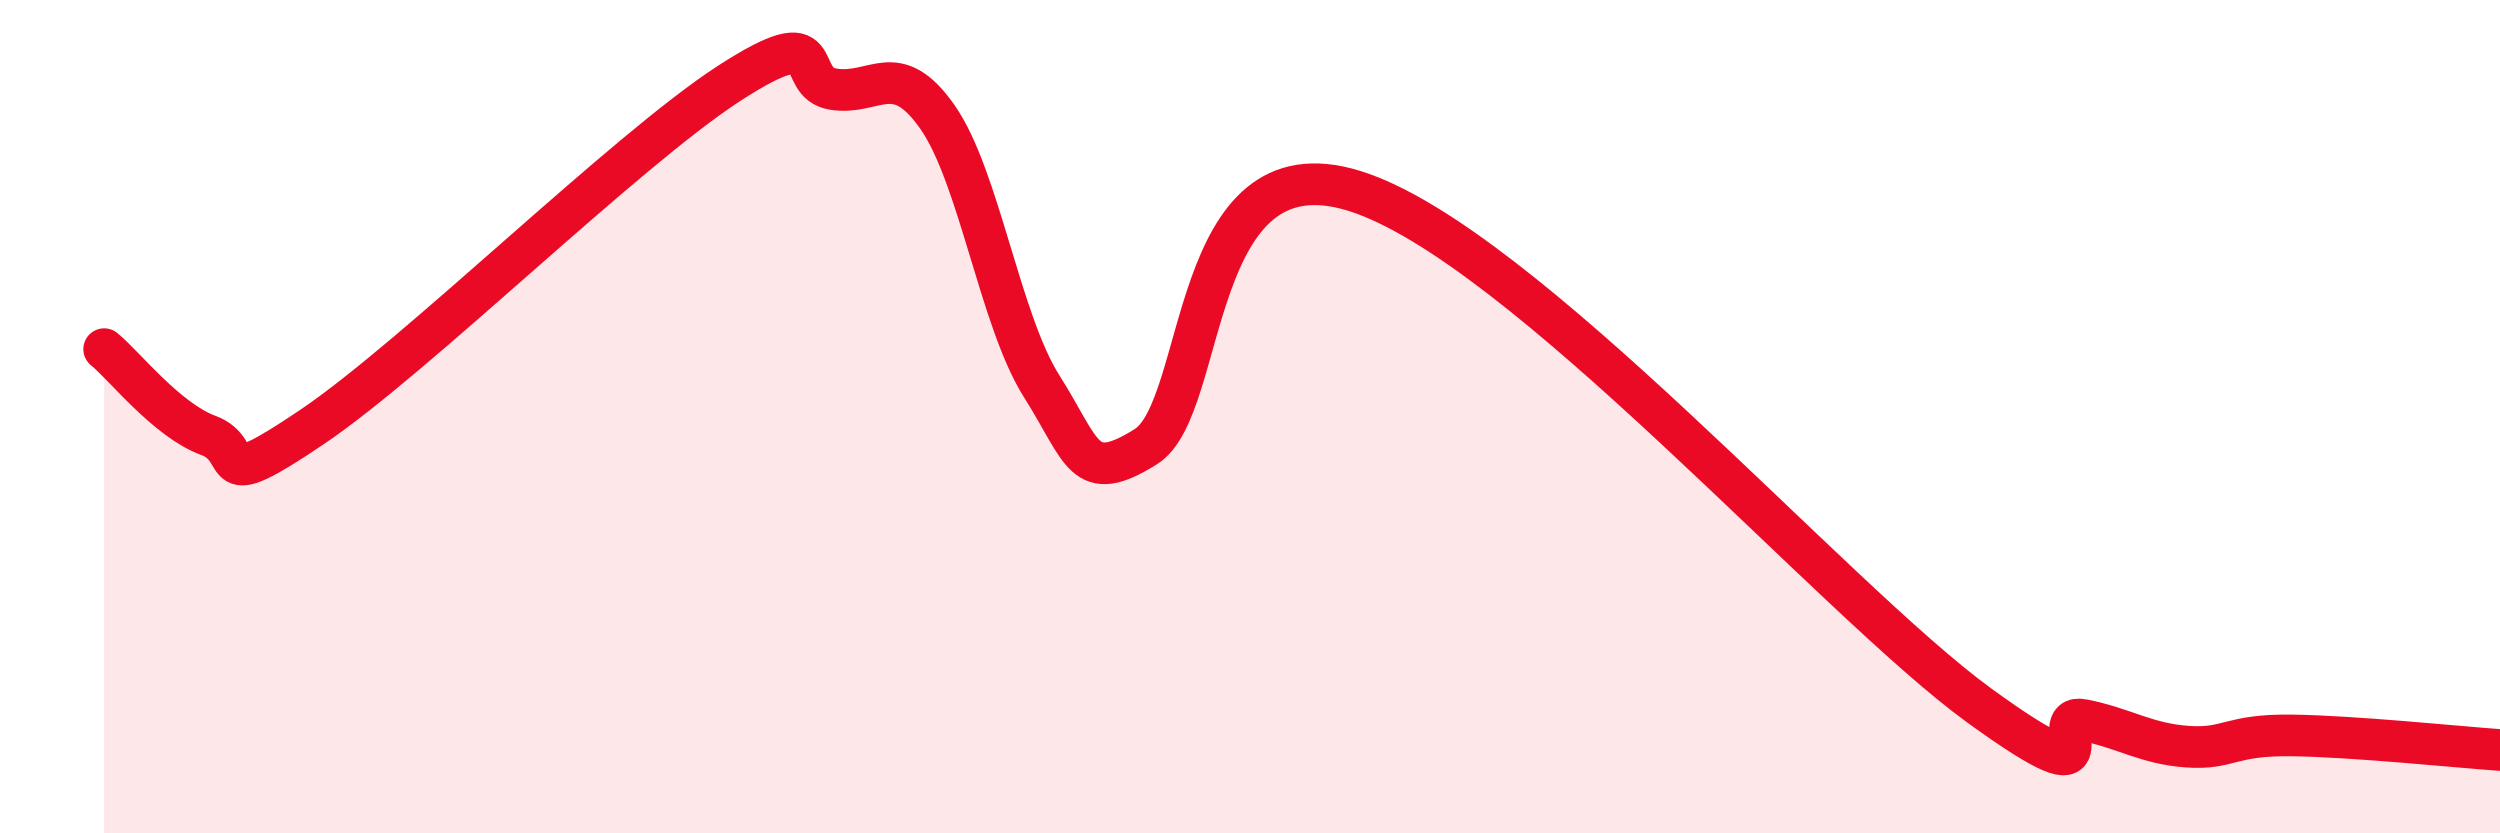
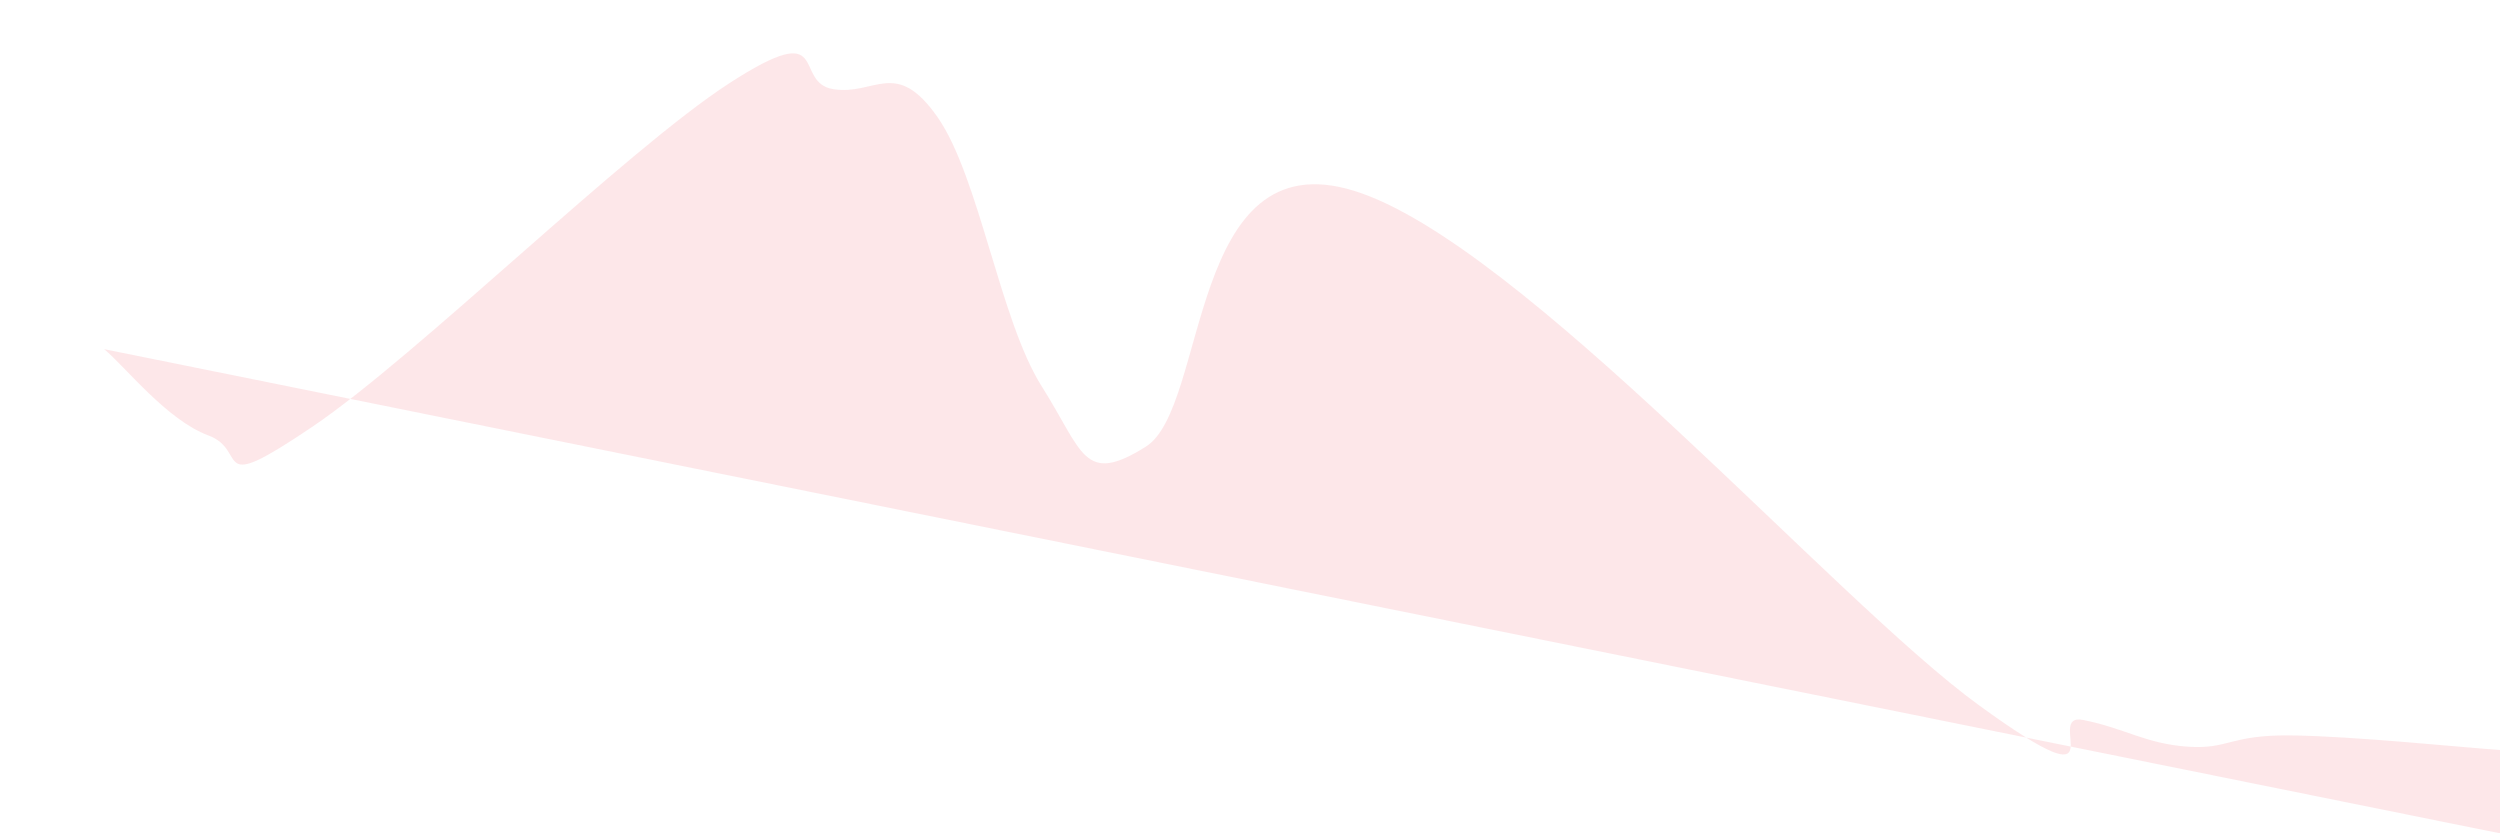
<svg xmlns="http://www.w3.org/2000/svg" width="60" height="20" viewBox="0 0 60 20">
-   <path d="M 2.5,8.38 C 3,8.79 4,10.08 5,10.45 C 6,10.82 5,11.93 7.5,10.24 C 10,8.55 15,3.62 17.5,2 C 20,0.38 19,1.98 20,2.14 C 21,2.3 21.5,1.38 22.5,2.81 C 23.5,4.24 24,7.69 25,9.27 C 26,10.85 26,11.66 27.5,10.72 C 29,9.78 28.5,3.34 32.5,4.58 C 36.5,5.82 44,14.39 47.5,16.93 C 51,19.47 49,17.08 50,17.28 C 51,17.48 51.5,17.85 52.5,17.92 C 53.5,17.99 53.5,17.63 55,17.65 C 56.5,17.67 59,17.93 60,18L60 20L2.5 20Z" fill="#EB0A25" opacity="0.1" stroke-linecap="round" stroke-linejoin="round" />
-   <path d="M 2.5,8.38 C 3,8.79 4,10.08 5,10.45 C 6,10.82 5,11.93 7.5,10.24 C 10,8.55 15,3.62 17.5,2 C 20,0.38 19,1.98 20,2.14 C 21,2.3 21.5,1.38 22.5,2.81 C 23.5,4.24 24,7.69 25,9.27 C 26,10.85 26,11.66 27.5,10.72 C 29,9.78 28.5,3.34 32.5,4.58 C 36.5,5.82 44,14.39 47.5,16.93 C 51,19.47 49,17.08 50,17.28 C 51,17.48 51.5,17.85 52.5,17.92 C 53.5,17.99 53.5,17.63 55,17.65 C 56.5,17.67 59,17.93 60,18" stroke="#EB0A25" stroke-width="1" fill="none" stroke-linecap="round" stroke-linejoin="round" />
+   <path d="M 2.5,8.38 C 3,8.79 4,10.08 5,10.45 C 6,10.82 5,11.93 7.5,10.24 C 10,8.55 15,3.62 17.5,2 C 20,0.38 19,1.98 20,2.14 C 21,2.3 21.5,1.38 22.5,2.81 C 23.5,4.24 24,7.69 25,9.27 C 26,10.85 26,11.66 27.5,10.72 C 29,9.78 28.5,3.34 32.5,4.58 C 36.5,5.82 44,14.39 47.5,16.93 C 51,19.47 49,17.08 50,17.28 C 51,17.48 51.5,17.85 52.5,17.92 C 53.5,17.99 53.5,17.63 55,17.65 C 56.5,17.67 59,17.93 60,18L60 20Z" fill="#EB0A25" opacity="0.1" stroke-linecap="round" stroke-linejoin="round" />
</svg>